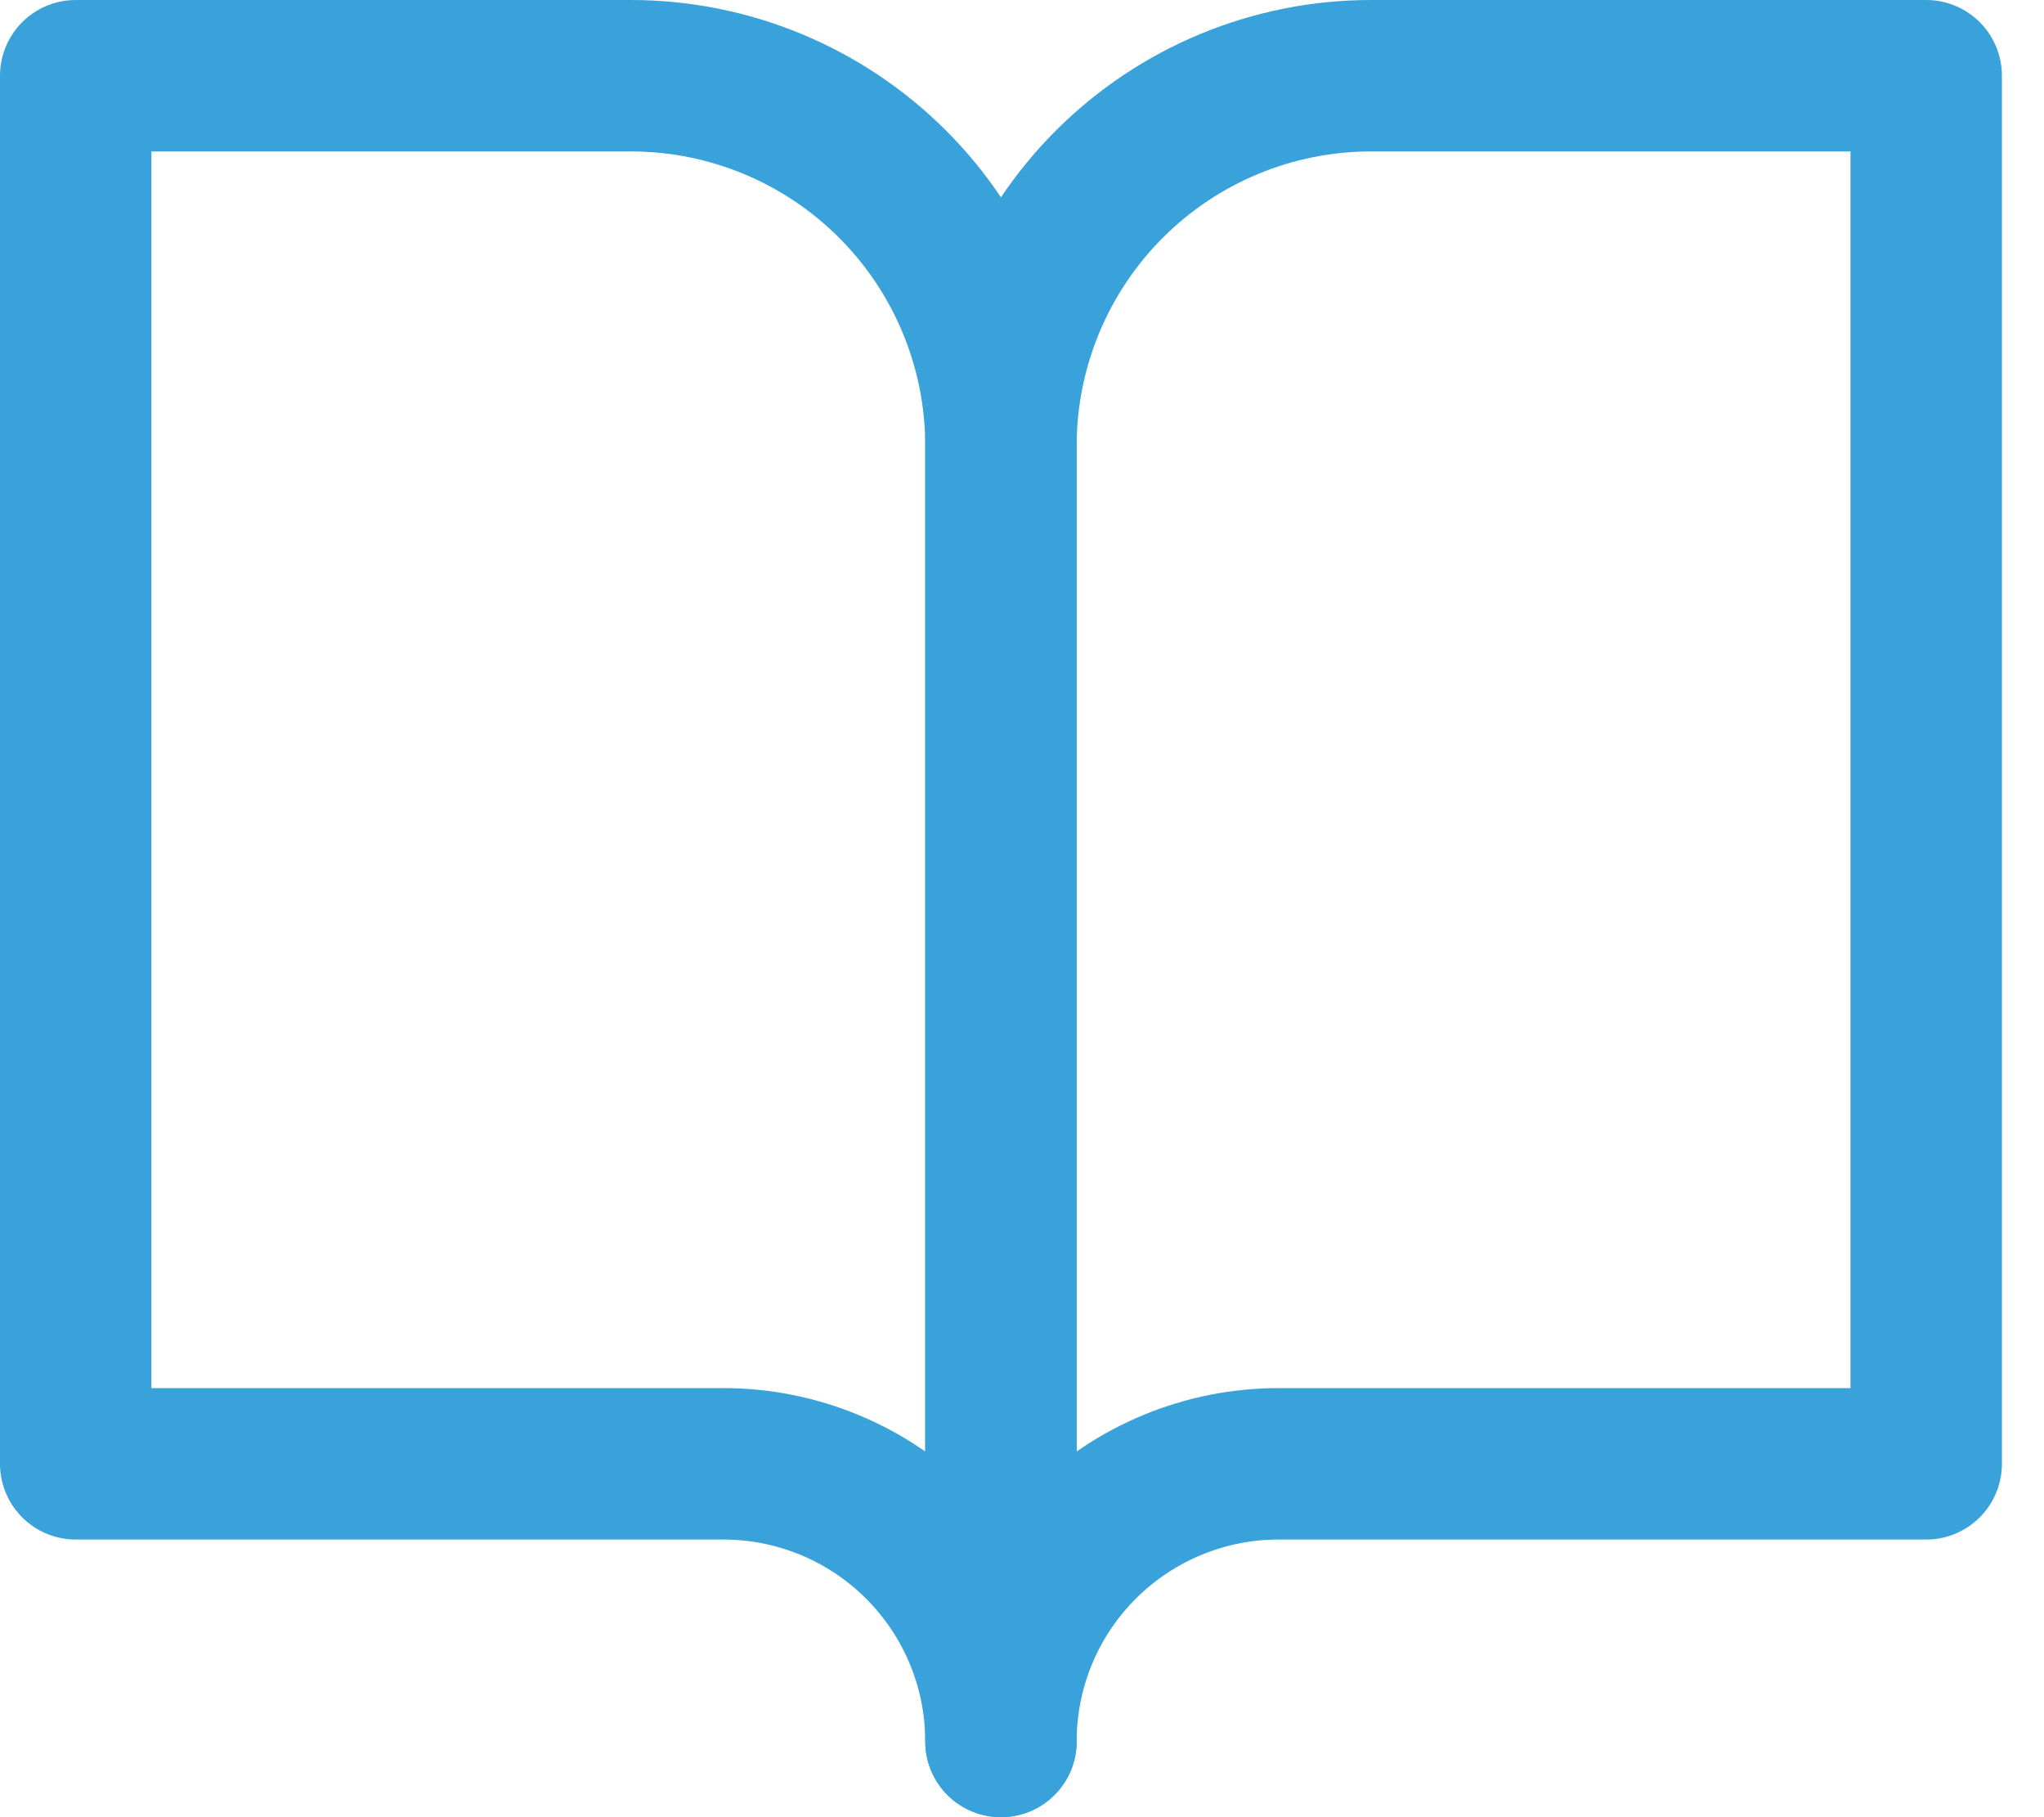
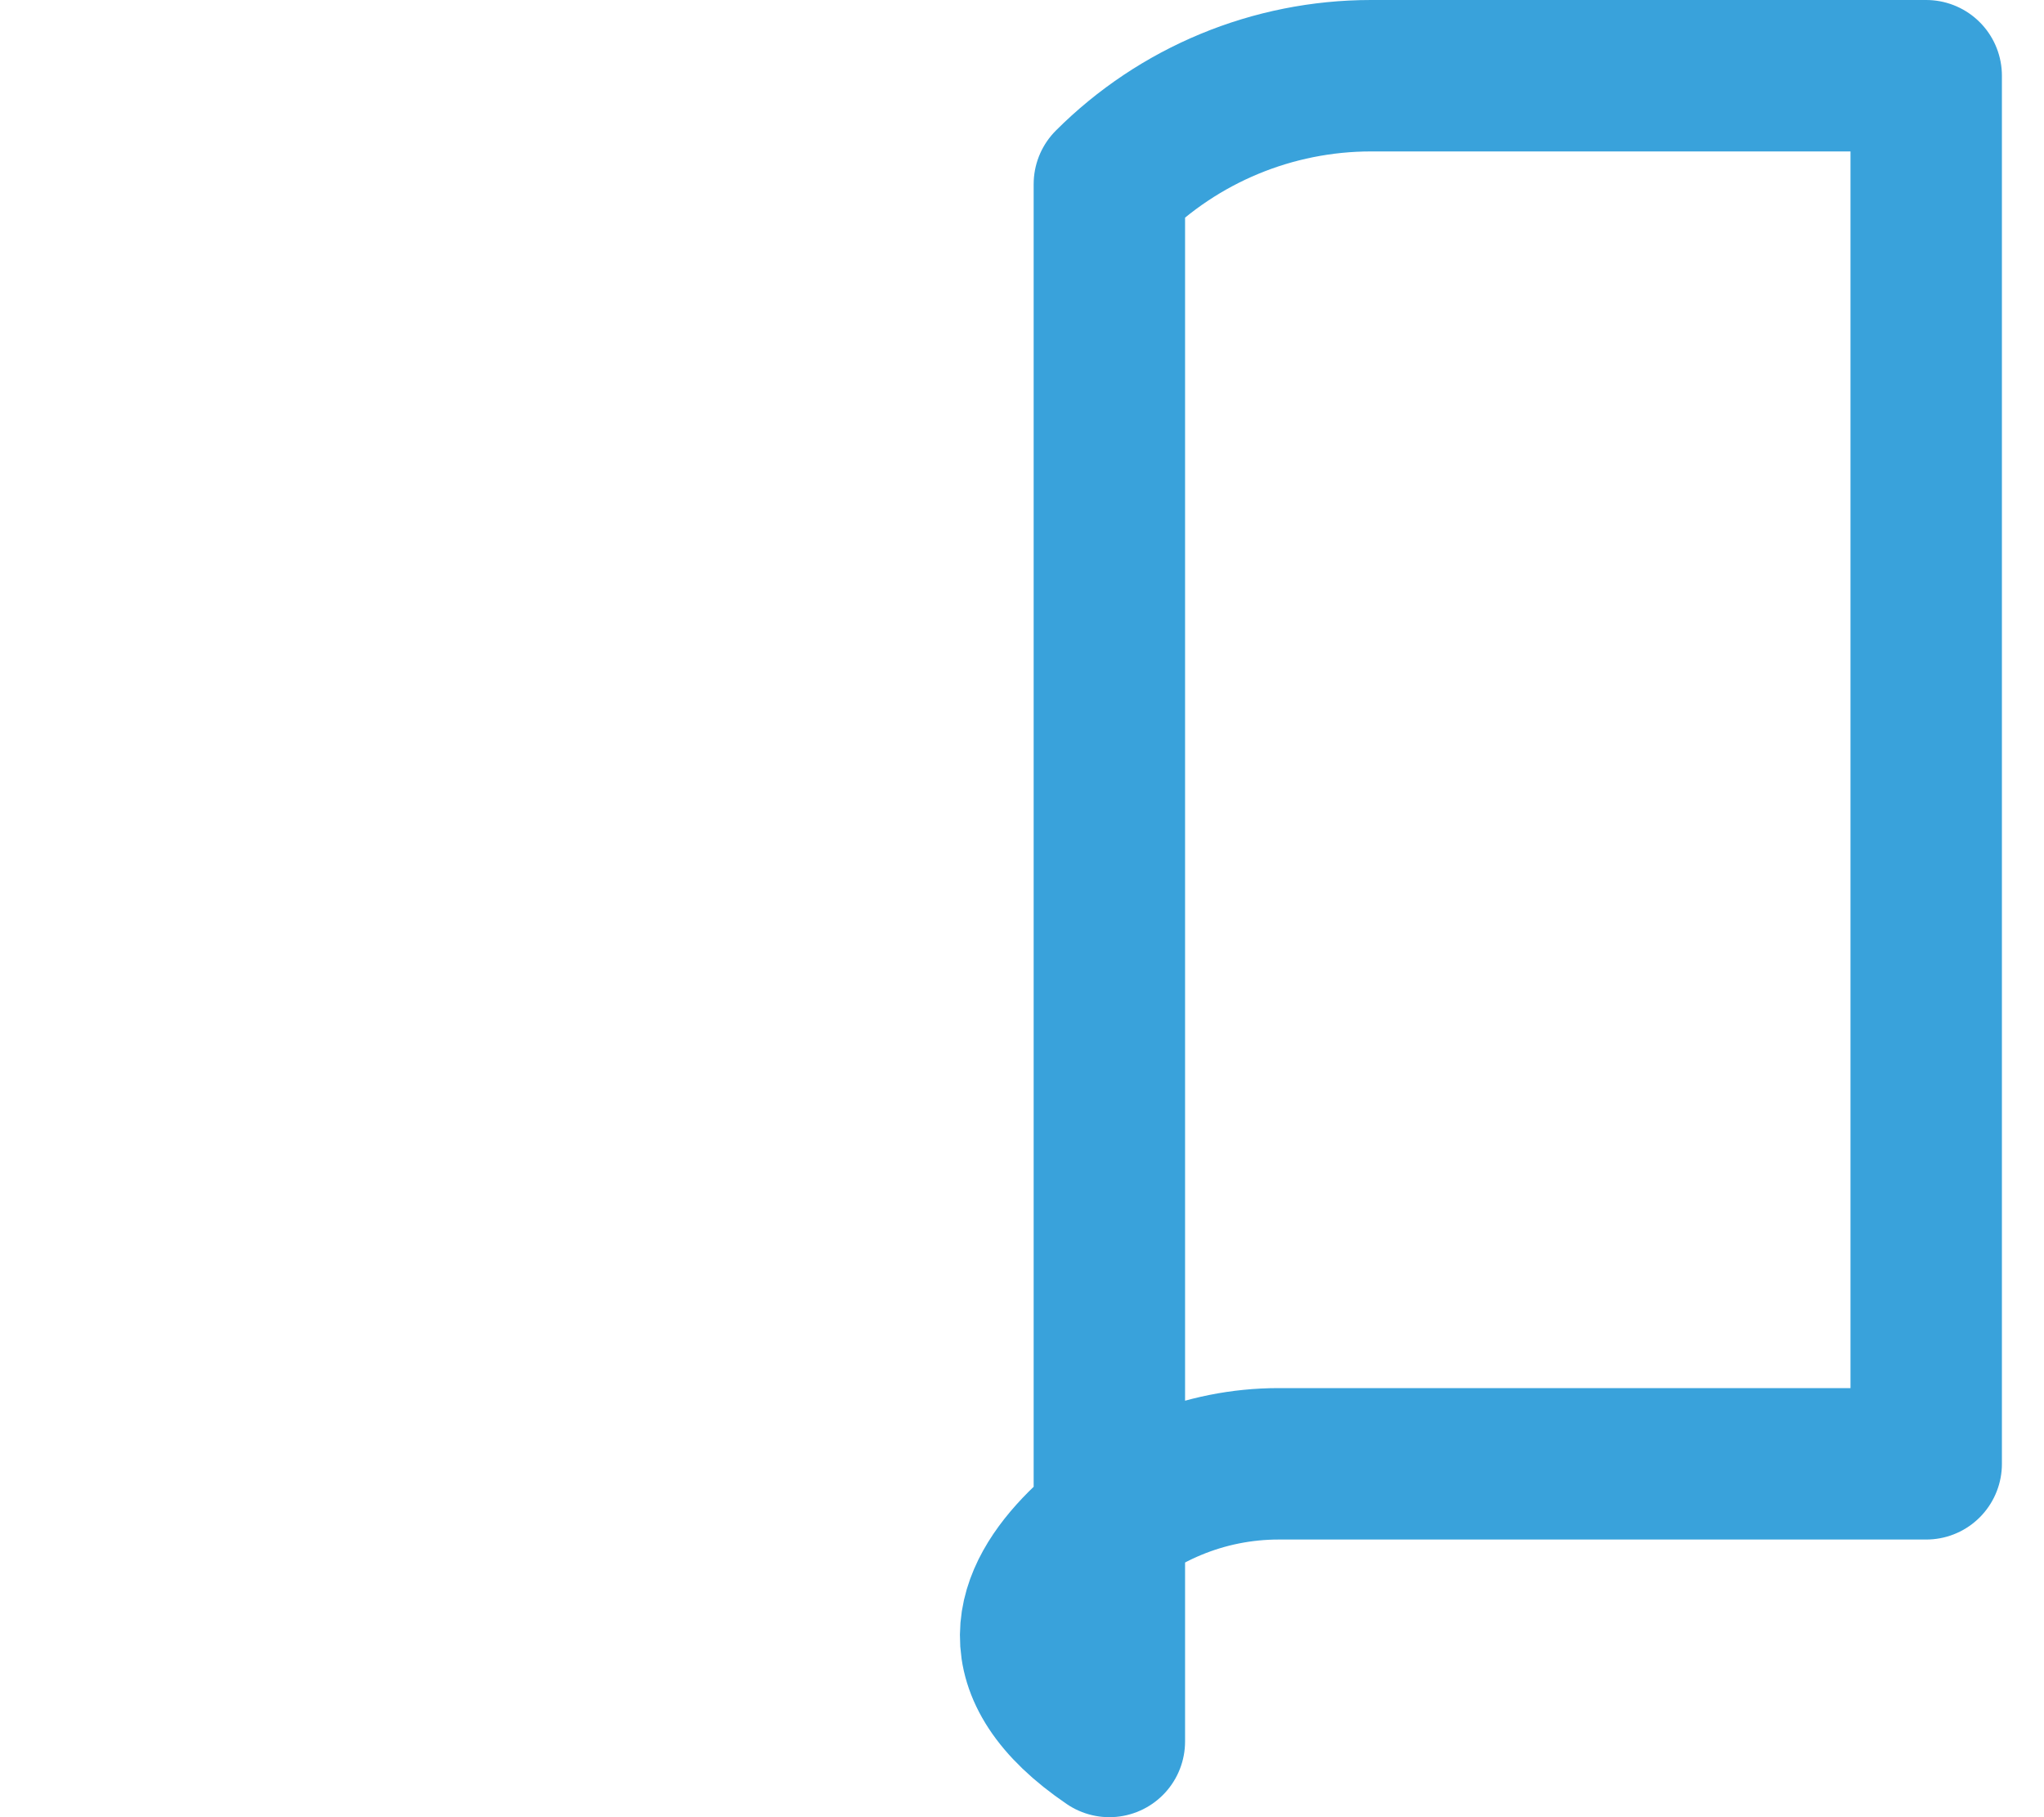
<svg xmlns="http://www.w3.org/2000/svg" width="27" height="24" viewBox="0 0 27 24" fill="none">
-   <path d="M1 1H8.333C9.63 1 10.873 1.515 11.79 2.432C12.707 3.349 13.222 4.592 13.222 5.889V23C13.222 22.027 12.836 21.095 12.148 20.407C11.461 19.72 10.528 19.333 9.556 19.333H1V1Z" stroke="#39A2DB" stroke-width="2" stroke-linecap="round" stroke-linejoin="round" />
-   <path d="M25.444 1H18.111C16.814 1 15.571 1.515 14.654 2.432C13.737 3.349 13.222 4.592 13.222 5.889V23C13.222 22.027 13.608 21.095 14.296 20.407C14.984 19.72 15.916 19.333 16.889 19.333H25.444V1Z" stroke="#39A2DB" stroke-width="2" stroke-linecap="round" stroke-linejoin="round" />
+   <path d="M25.444 1H18.111C16.814 1 15.571 1.515 14.654 2.432V23C13.222 22.027 13.608 21.095 14.296 20.407C14.984 19.72 15.916 19.333 16.889 19.333H25.444V1Z" stroke="#39A2DB" stroke-width="2" stroke-linecap="round" stroke-linejoin="round" />
</svg>